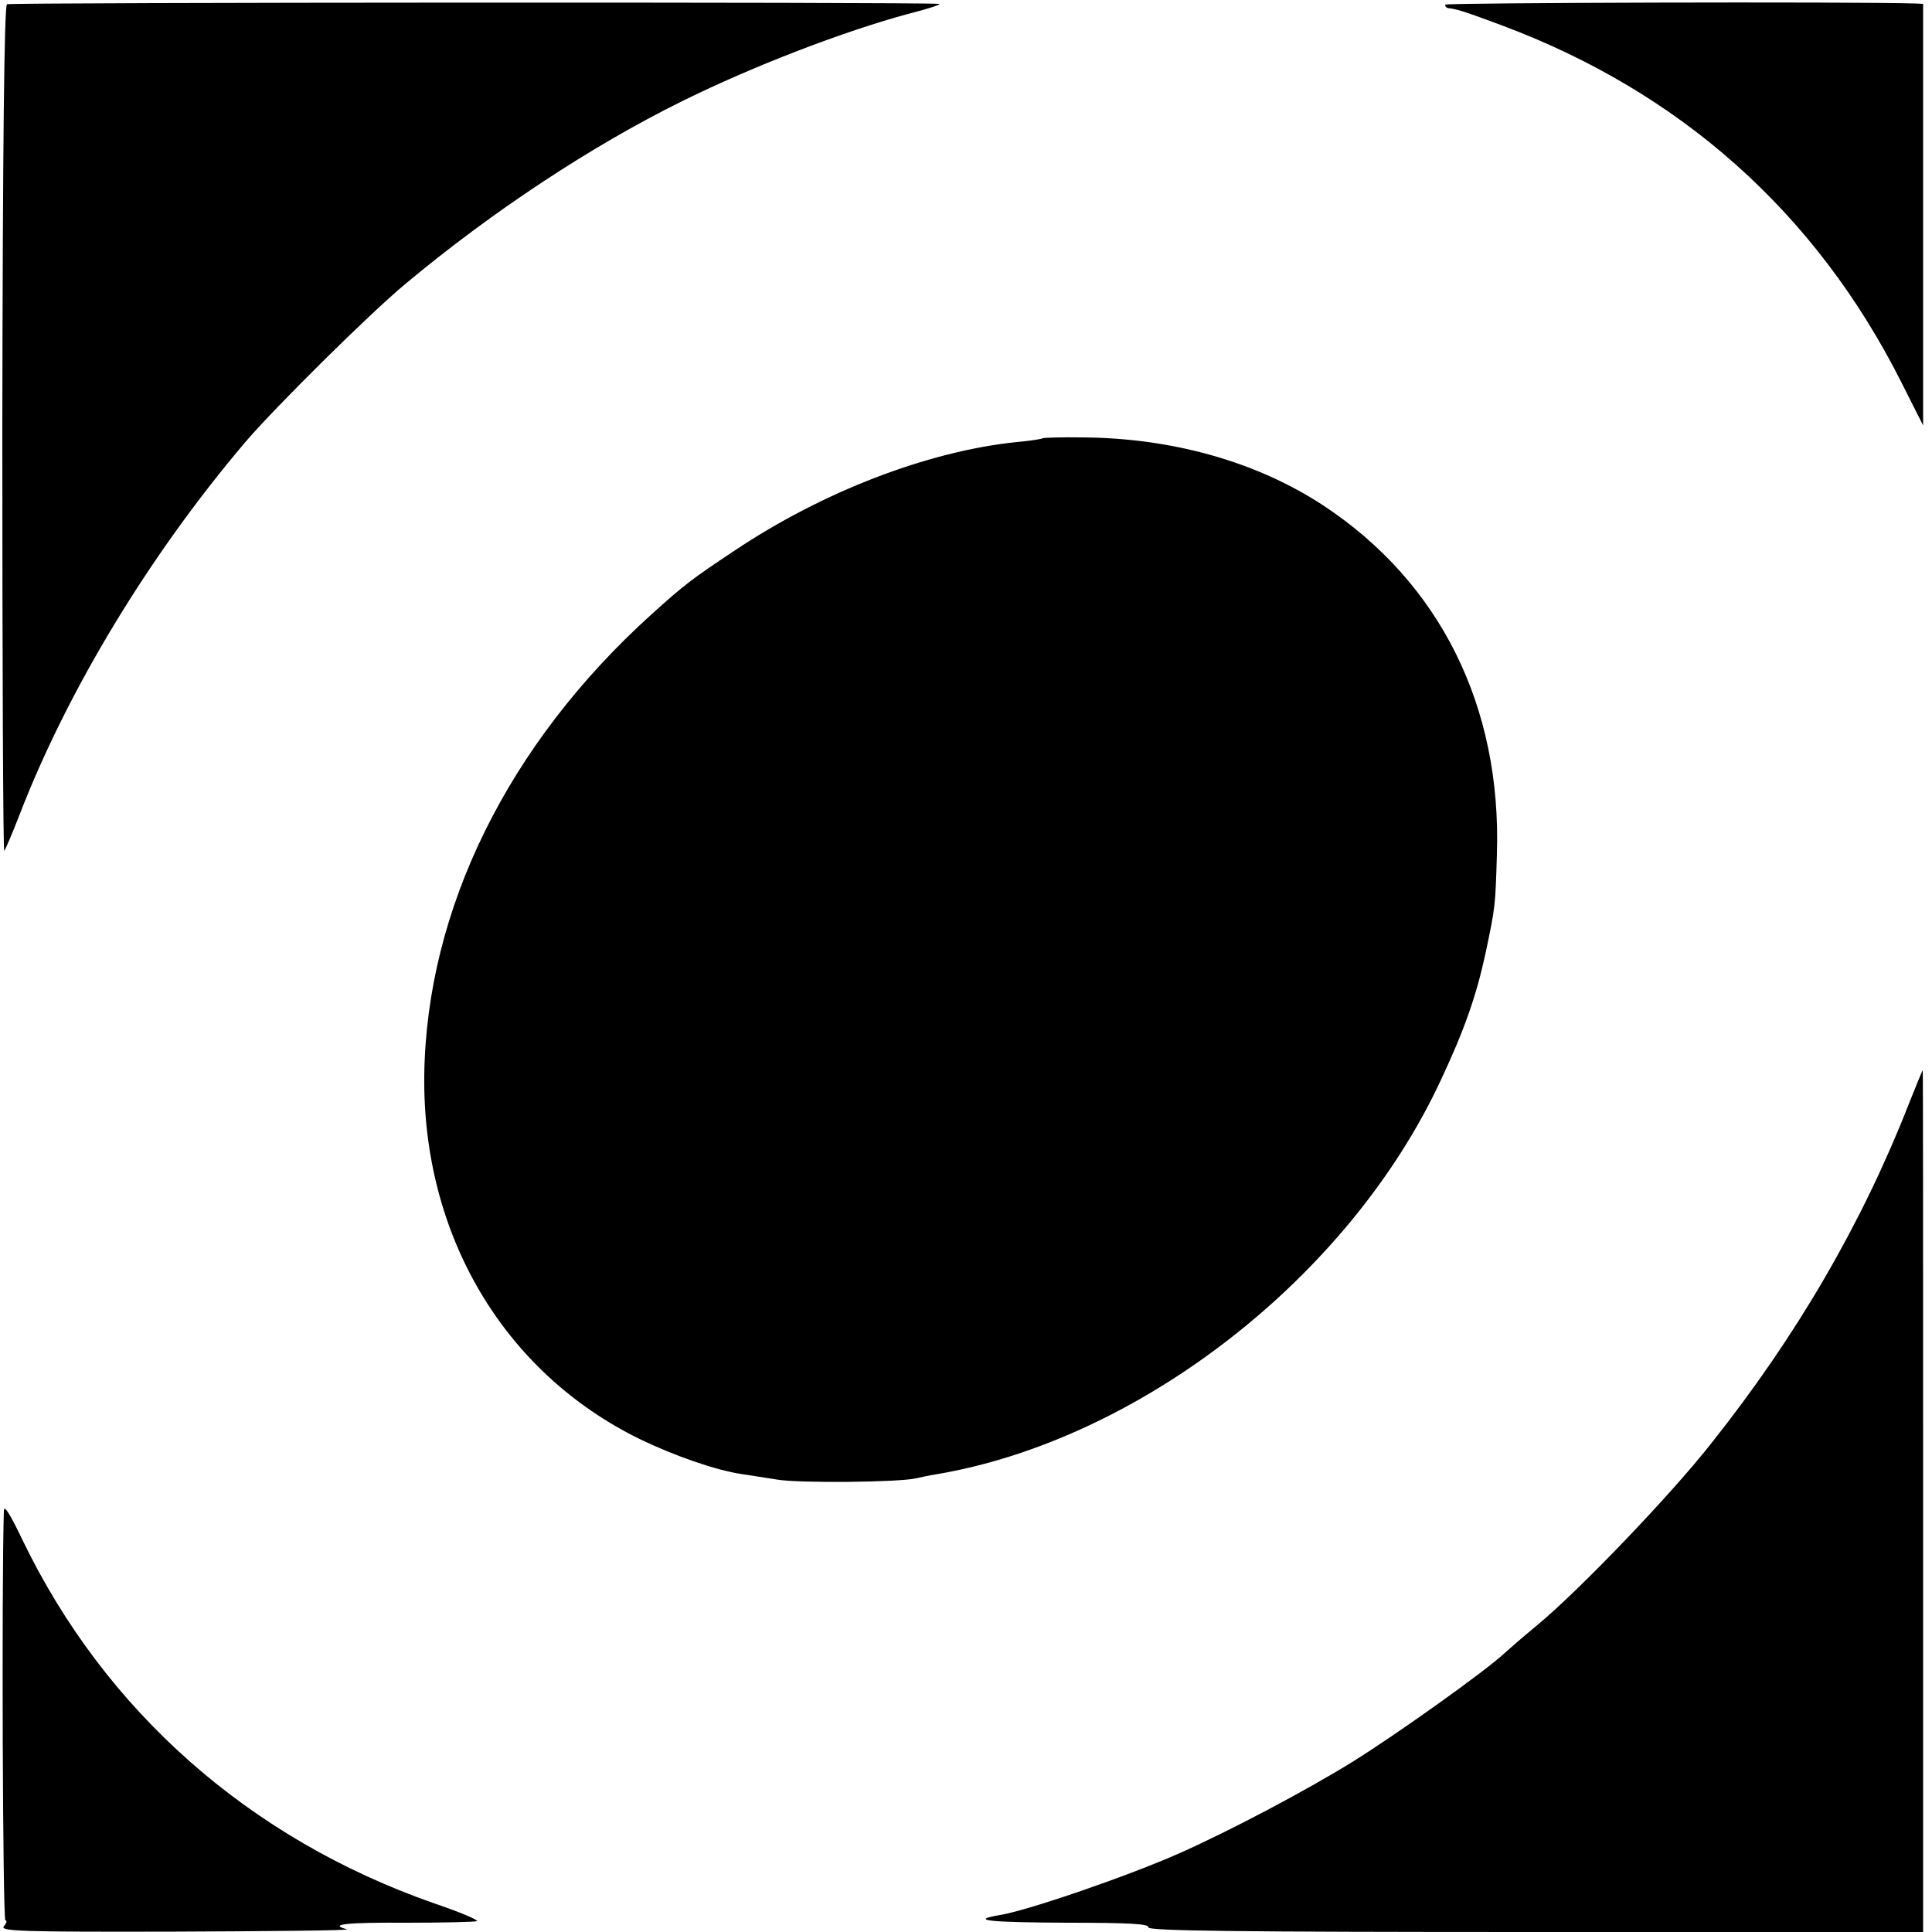
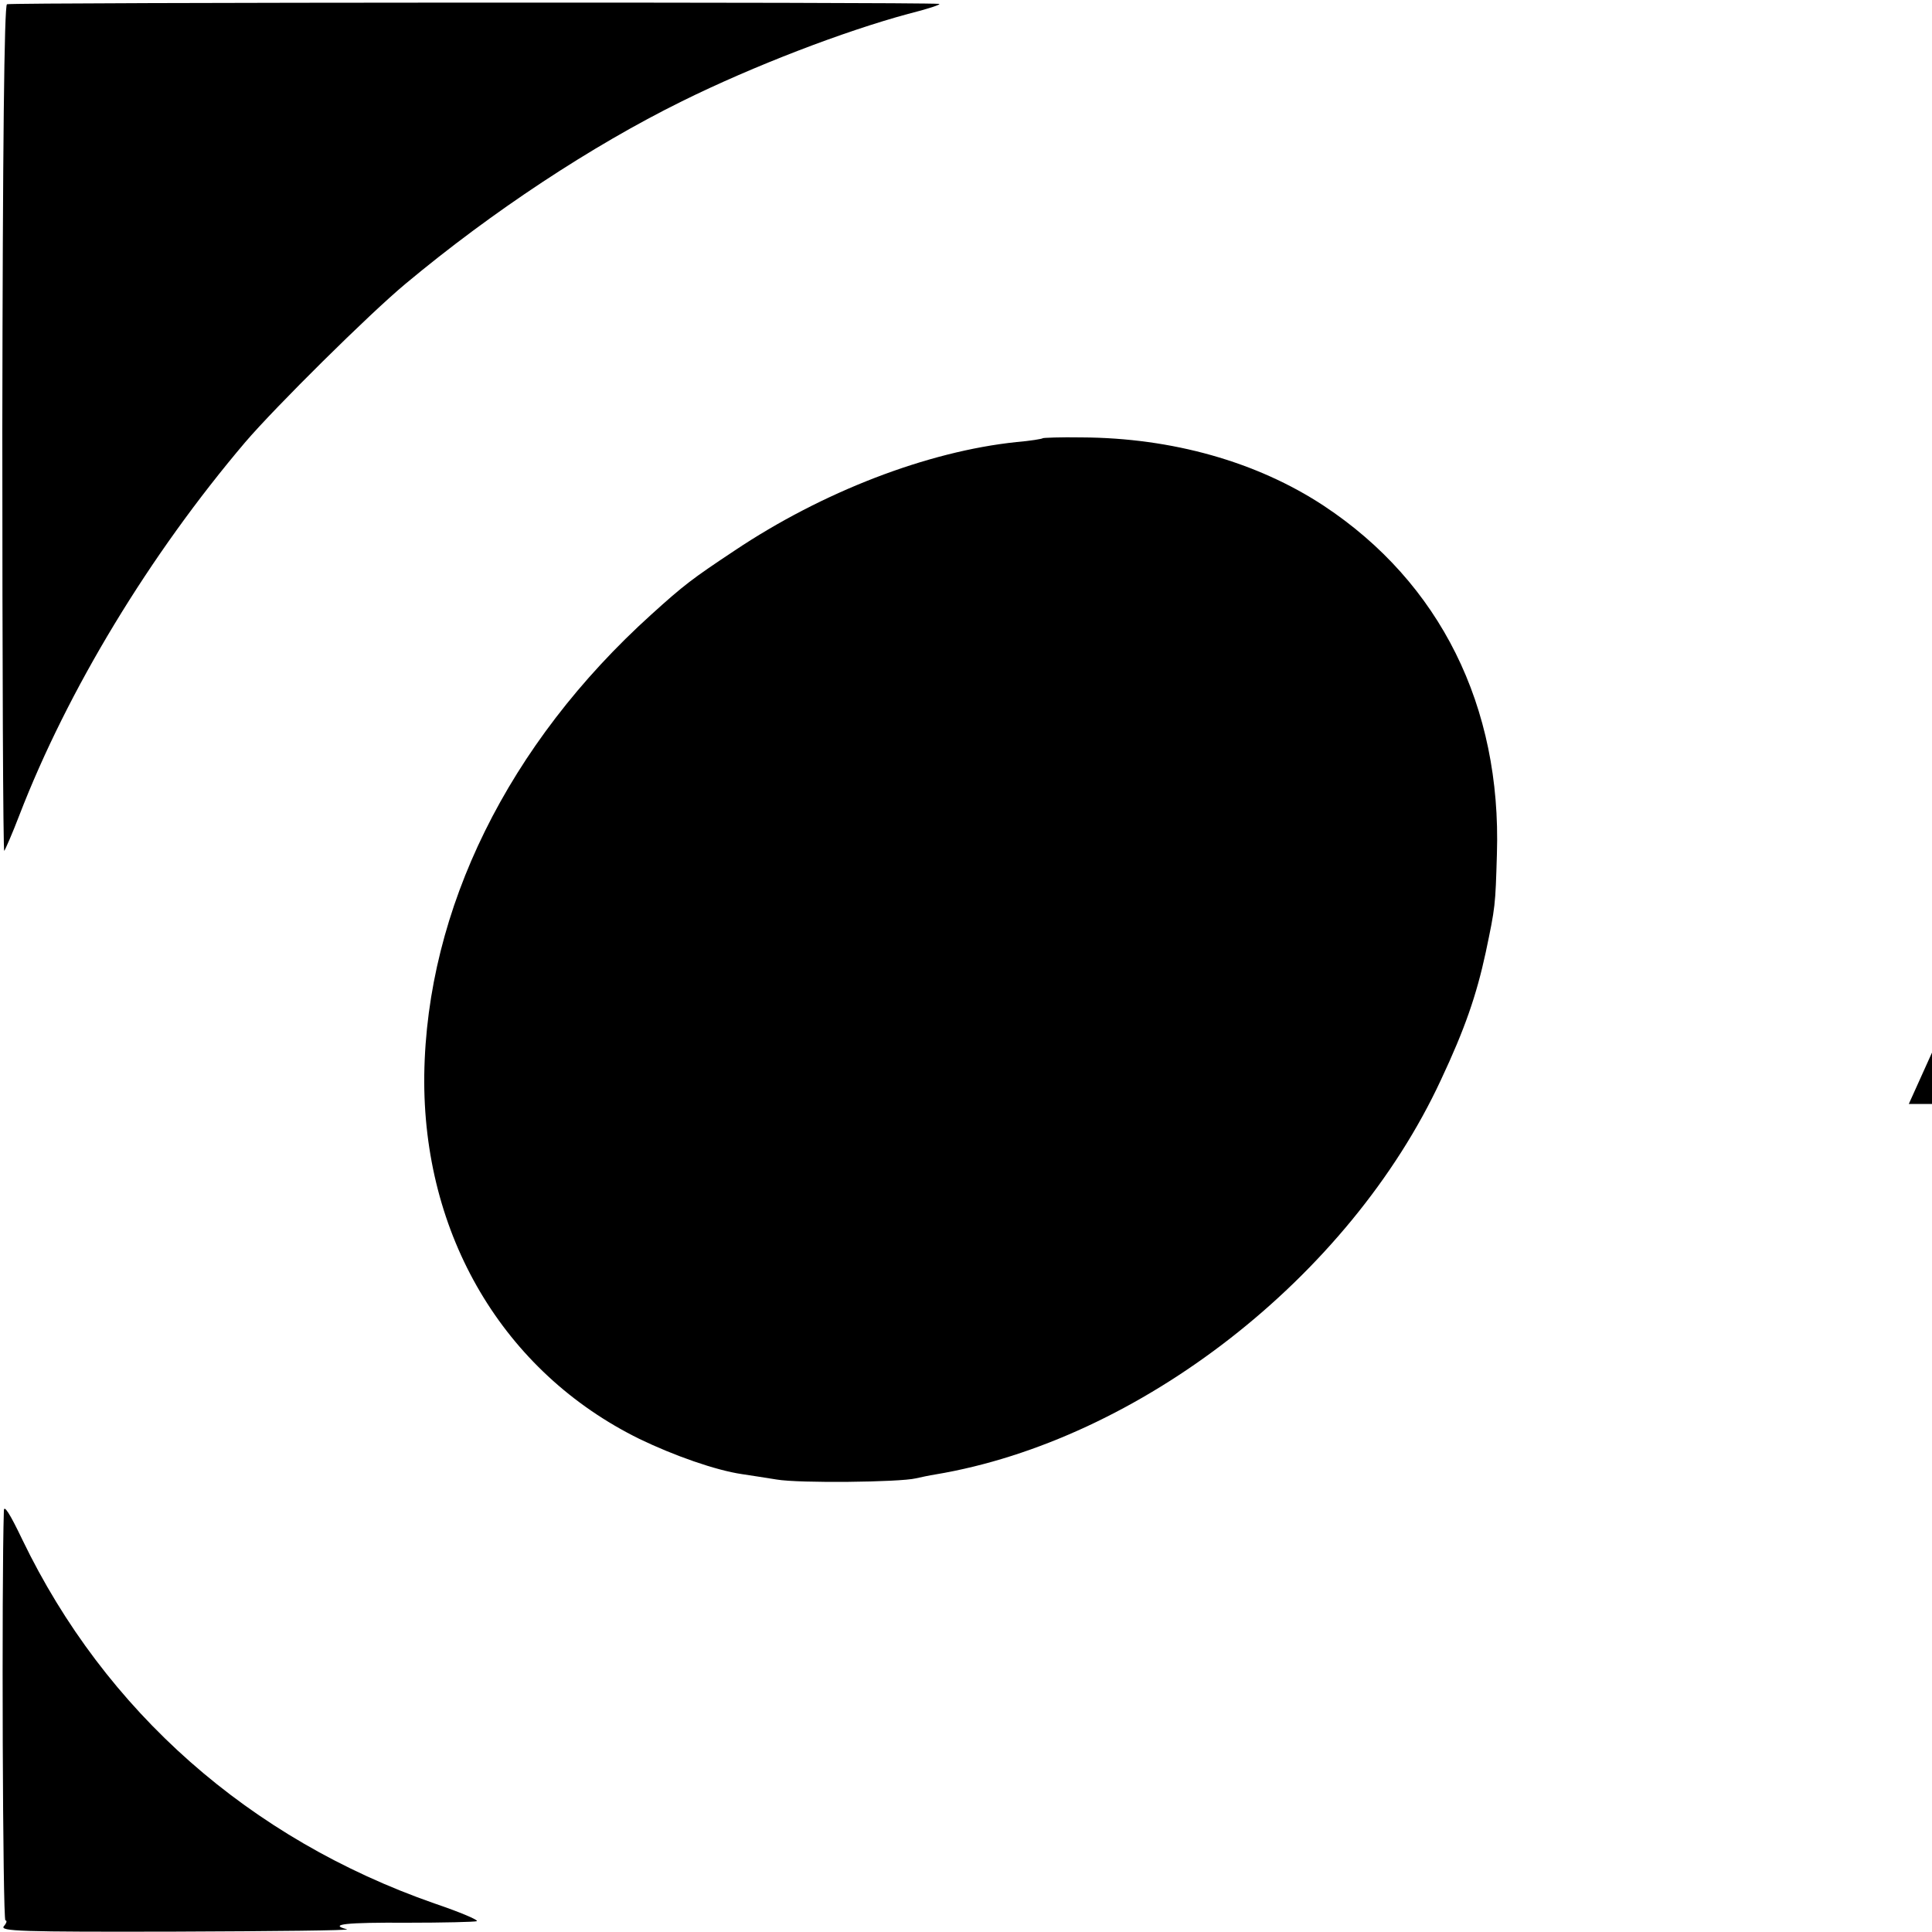
<svg xmlns="http://www.w3.org/2000/svg" version="1.0" width="500pt" height="500pt" viewBox="0 0 500 500" preserveAspectRatio="xMidYMid meet">
  <g transform="translate(0,500) scale(0.1,-0.1)" fill="#000000" stroke="none">
    <path d="M18 4989 c-7 -5 -11 -365 -12 -1102 0 -603 2 -1093 5 -1089 3 4 21 45 39 92 125 324 337 674 585 966 77 90 320 331 415 410 223 186 480 356 715 472 186 92 419 181 585 226 52 13 88 25 80 26 -60 5 -2404 4 -2412 -1z" />
-     <path d="M3740 4988 c0 -5 3 -8 8 -9 21 -2 46 -10 137 -44 464 -173 814 -485 1035 -923 l57 -113 0 545 0 546 -21 1 c-169 5 -1216 2 -1216 -3z" />
    <path d="M2699 3866 c-2 -2 -33 -7 -68 -10 -231 -24 -503 -129 -730 -281 -110 -73 -131 -89 -215 -165 -371 -335 -582 -763 -588 -1192 -5 -414 205 -769 557 -942 89 -43 197 -81 265 -91 19 -3 60 -9 90 -14 58 -10 318 -7 360 3 14 3 36 8 50 10 528 88 1072 511 1309 1021 62 132 92 219 116 330 25 119 25 120 29 255 12 382 -147 702 -448 901 -173 114 -393 176 -627 177 -54 1 -99 -1 -100 -2z" />
-     <path d="M4940 2143 c-121 -309 -290 -600 -511 -878 -106 -135 -343 -382 -452 -472 -34 -28 -72 -61 -84 -72 -48 -45 -276 -208 -395 -282 -120 -74 -311 -175 -443 -234 -132 -59 -397 -150 -467 -161 -82 -14 -29 -19 175 -20 161 0 211 -3 209 -12 -1 -9 219 -12 1001 -12 l1004 0 0 1115 c0 613 0 1115 -1 1115 -1 0 -17 -39 -36 -87z" />
+     <path d="M4940 2143 l1004 0 0 1115 c0 613 0 1115 -1 1115 -1 0 -17 -39 -36 -87z" />
    <path d="M10 1090 c-6 -188 -3 -1060 4 -1060 5 0 3 -7 -4 -15 -11 -13 40 -15 446 -14 253 1 451 3 442 6 -50 13 -1 18 155 17 94 0 176 2 181 4 5 3 -45 24 -110 46 -478 167 -852 497 -1066 941 -33 69 -48 92 -48 75z" />
  </g>
</svg>